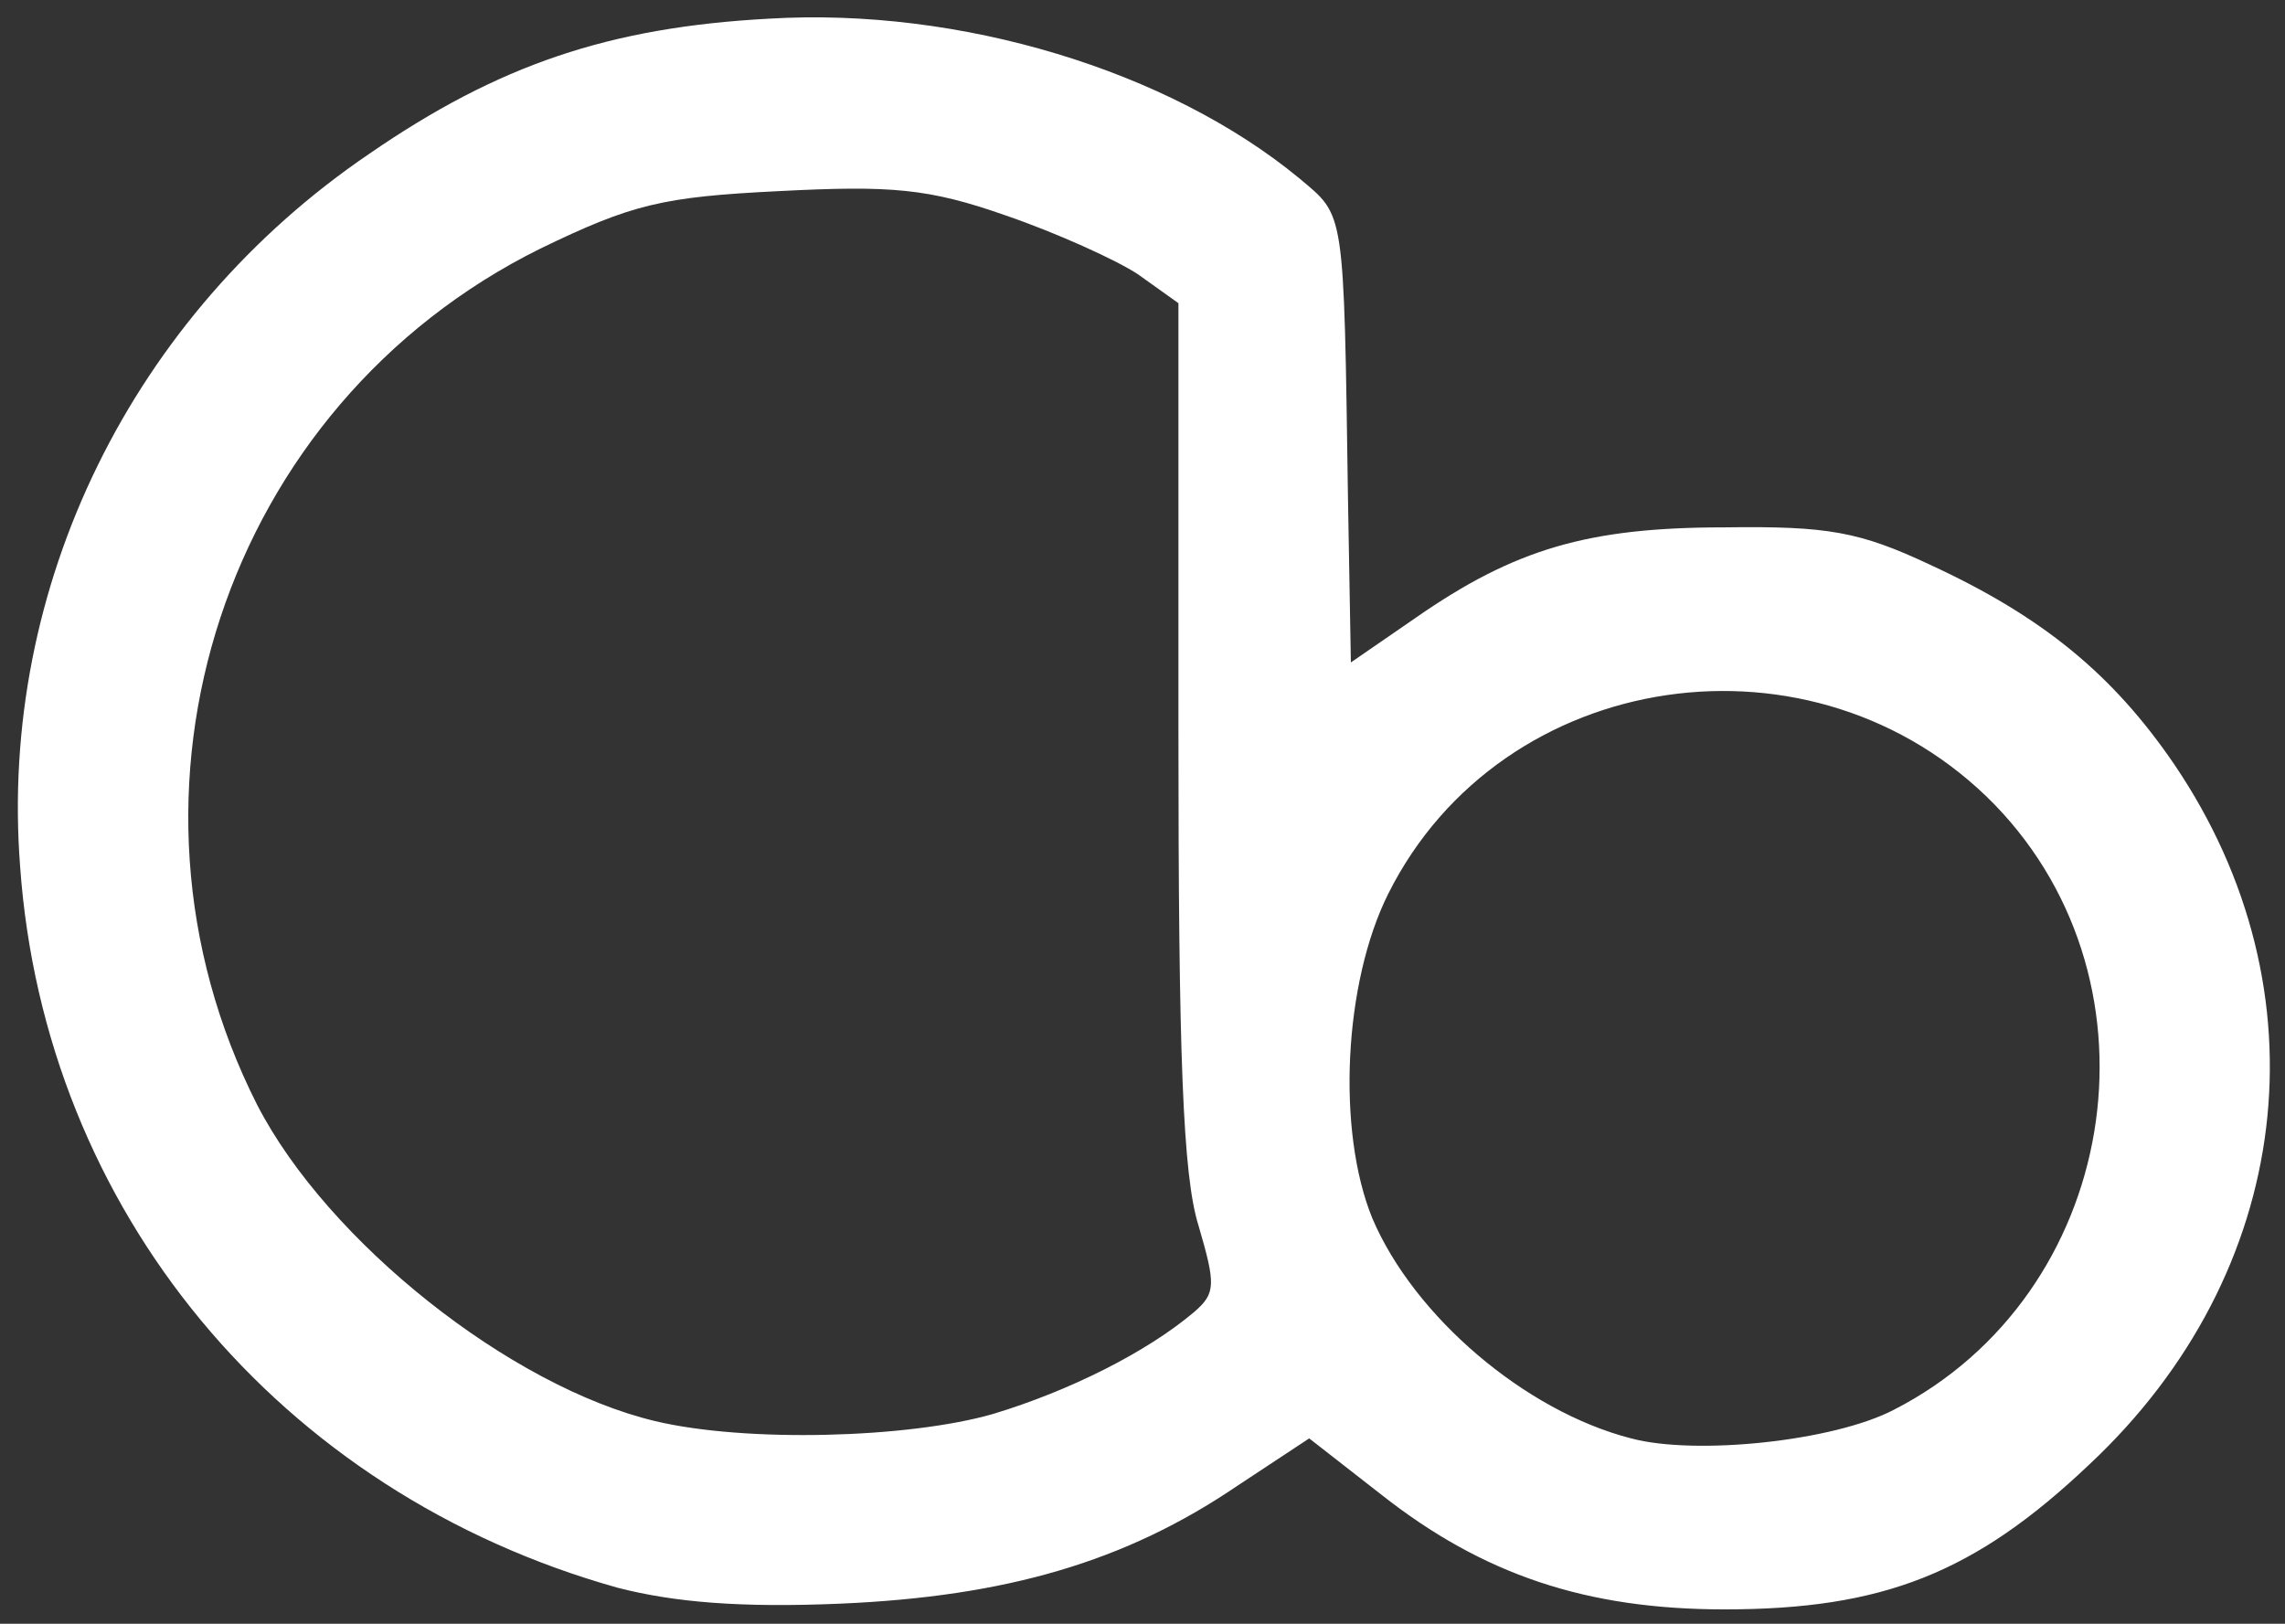
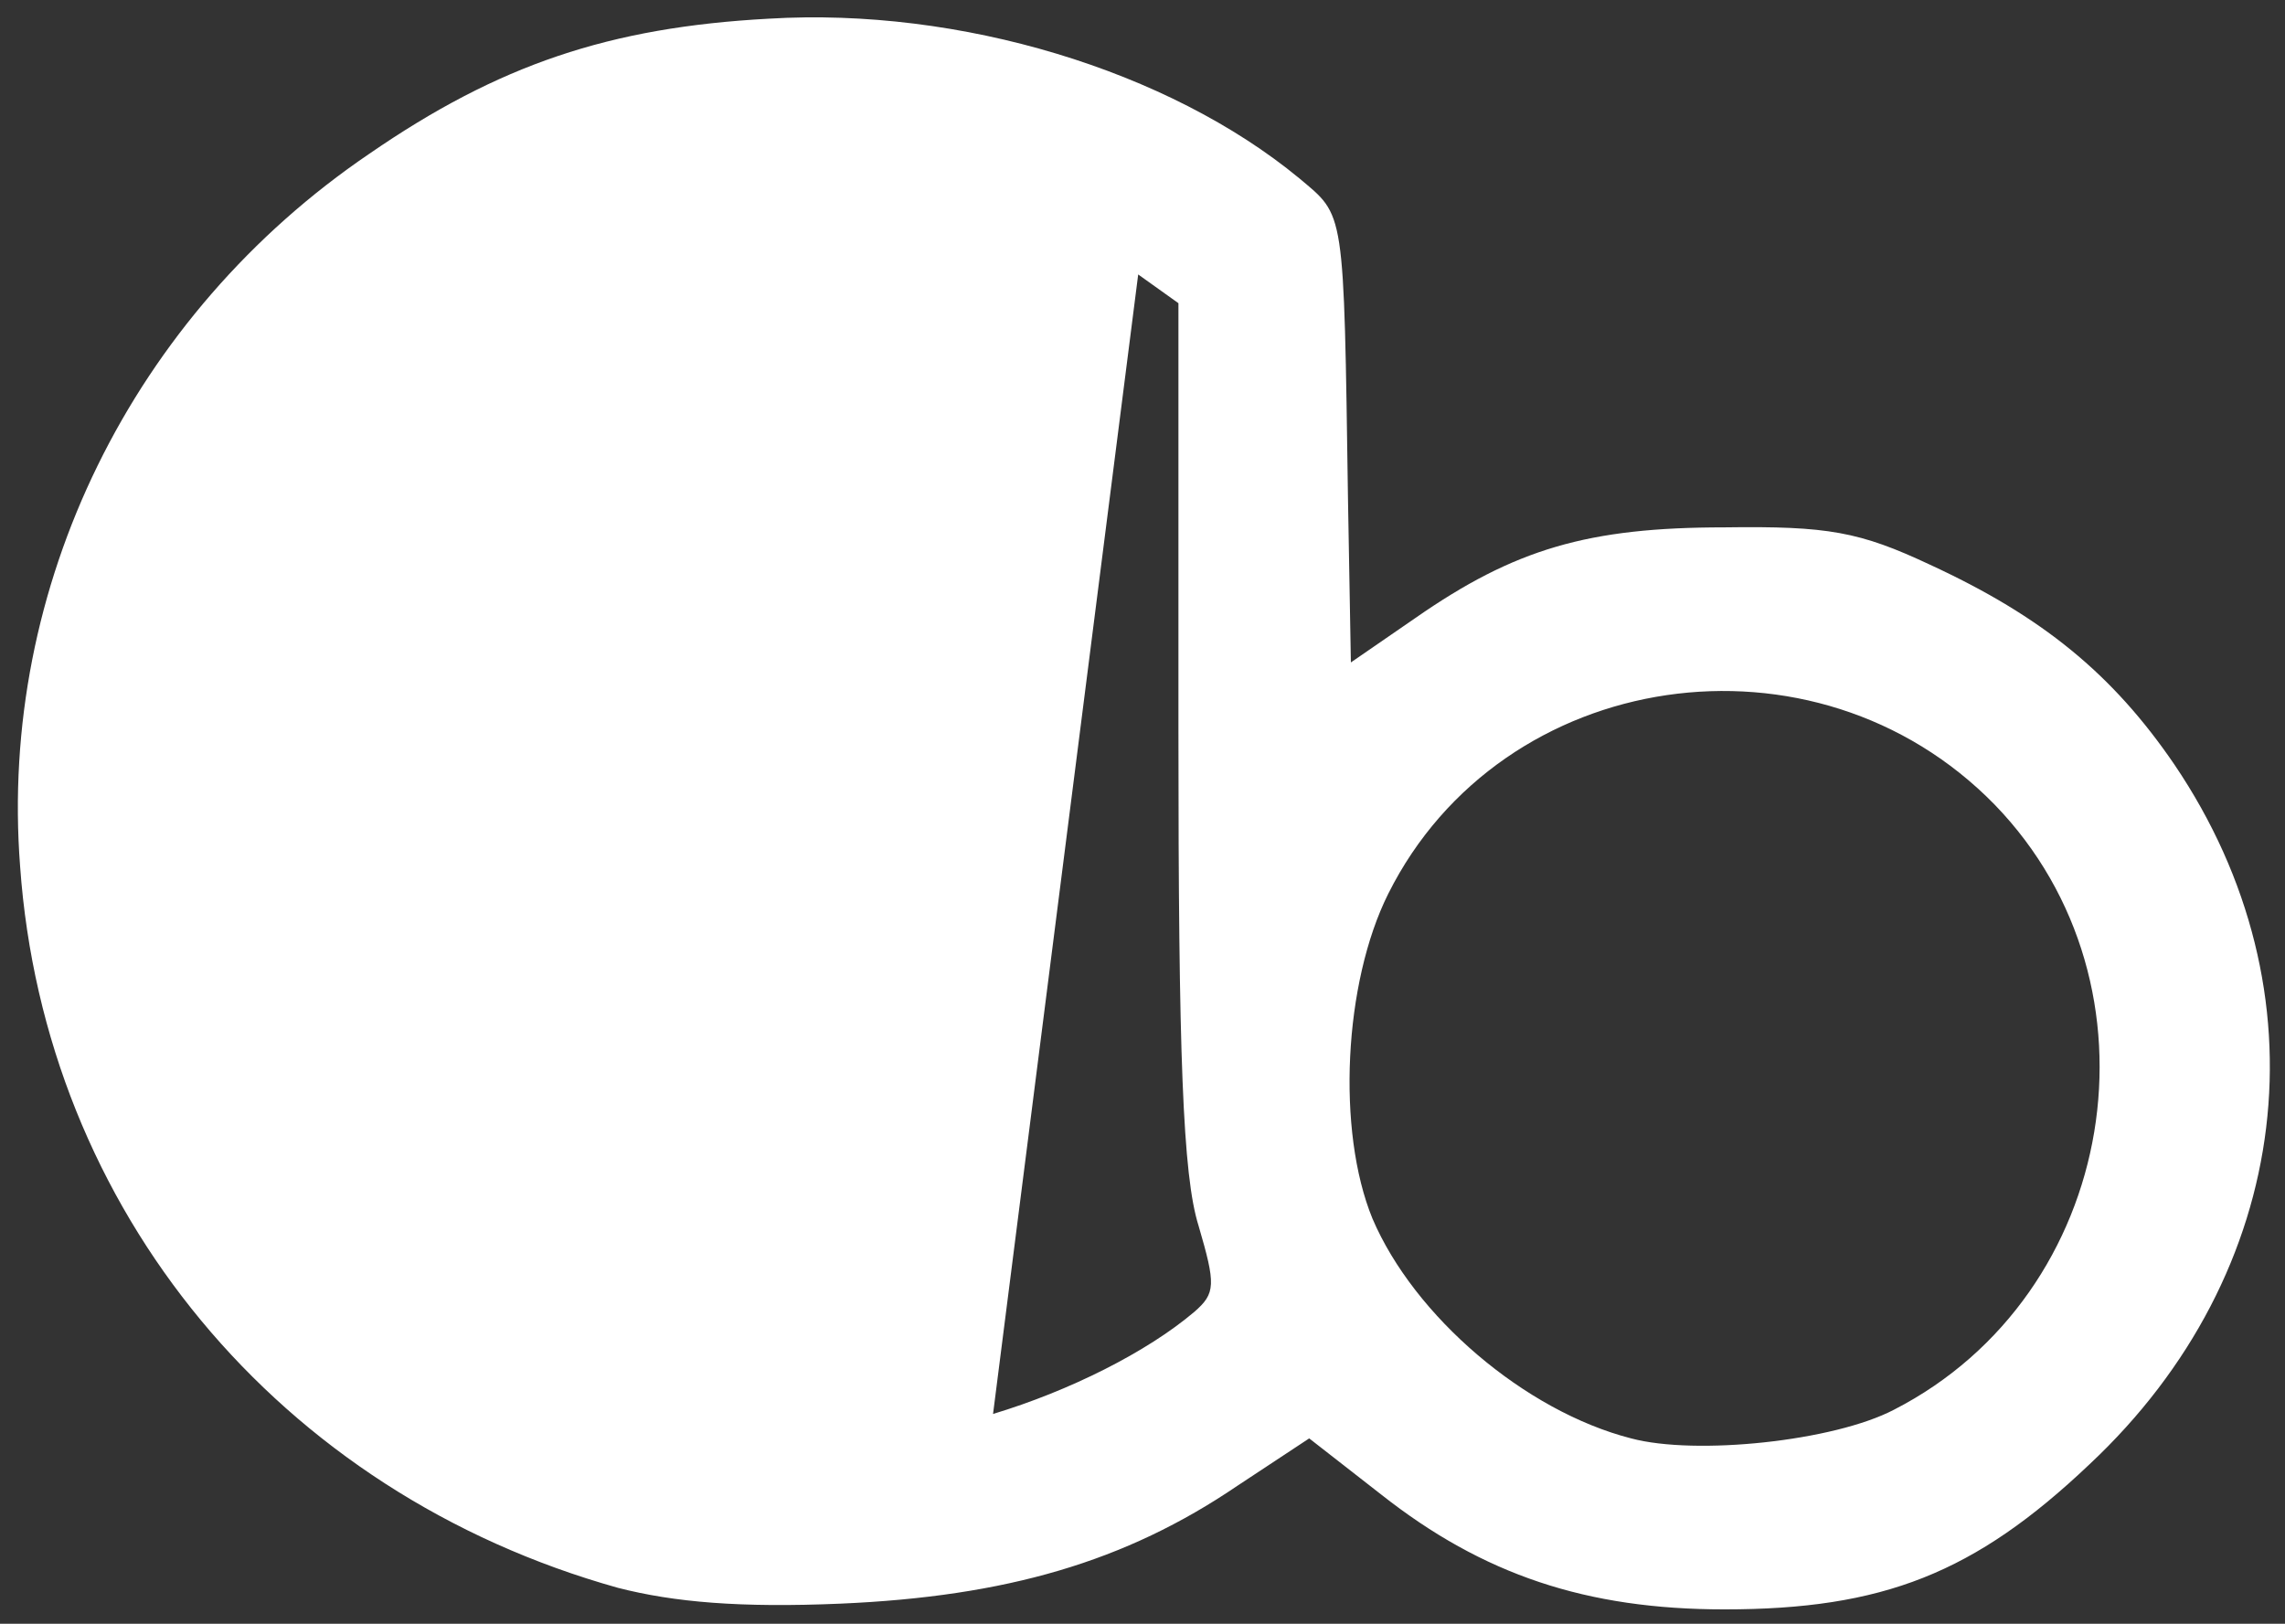
<svg xmlns="http://www.w3.org/2000/svg" version="1.0" width="159px" height="113px" viewBox="0 0 1590 1130" preserveAspectRatio="xMidYMid meet">
  <rect x="0" y="0" width="1590" height="1130" fill="#333333" stroke="none" />
  <g id="layer101" fill="#ffffff" stroke="none">
-     <path d="M430 1105 c-236 -66 -399 -263 -416 -502 -15 -195 78 -384 243 -496 90 -62 167 -88 278 -94 133 -8 278 36 369 111 32 27 31 19 34 224 l2 113 45 -31 c69 -48 120 -63 215 -63 72 -1 94 3 143 26 78 36 127 76 170 139 107 158 83 354 -59 487 -80 76 -144 101 -254 101 -96 0 -168 -24 -239 -80 l-50 -39 -50 33 c-78 53 -161 77 -276 82 -70 3 -116 -1 -155 -11z m888 -124 c156 -80 192 -295 70 -421 -125 -128 -343 -96 -422 62 -31 62 -36 165 -11 226 29 68 106 134 180 153 45 12 141 2 183 -20z m-627 3 c53 -16 107 -43 140 -71 15 -13 15 -19 3 -60 -11 -35 -14 -119 -14 -344 l0 -298 -28 -20 c-15 -10 -57 -29 -92 -41 -54 -19 -80 -21 -158 -17 -81 4 -102 9 -166 40 -220 109 -308 377 -197 596 49 95 176 196 277 220 63 15 176 12 235 -5z" />
+     <path d="M430 1105 c-236 -66 -399 -263 -416 -502 -15 -195 78 -384 243 -496 90 -62 167 -88 278 -94 133 -8 278 36 369 111 32 27 31 19 34 224 l2 113 45 -31 c69 -48 120 -63 215 -63 72 -1 94 3 143 26 78 36 127 76 170 139 107 158 83 354 -59 487 -80 76 -144 101 -254 101 -96 0 -168 -24 -239 -80 l-50 -39 -50 33 c-78 53 -161 77 -276 82 -70 3 -116 -1 -155 -11z m888 -124 c156 -80 192 -295 70 -421 -125 -128 -343 -96 -422 62 -31 62 -36 165 -11 226 29 68 106 134 180 153 45 12 141 2 183 -20z m-627 3 c53 -16 107 -43 140 -71 15 -13 15 -19 3 -60 -11 -35 -14 -119 -14 -344 l0 -298 -28 -20 z" />
  </g>
</svg>